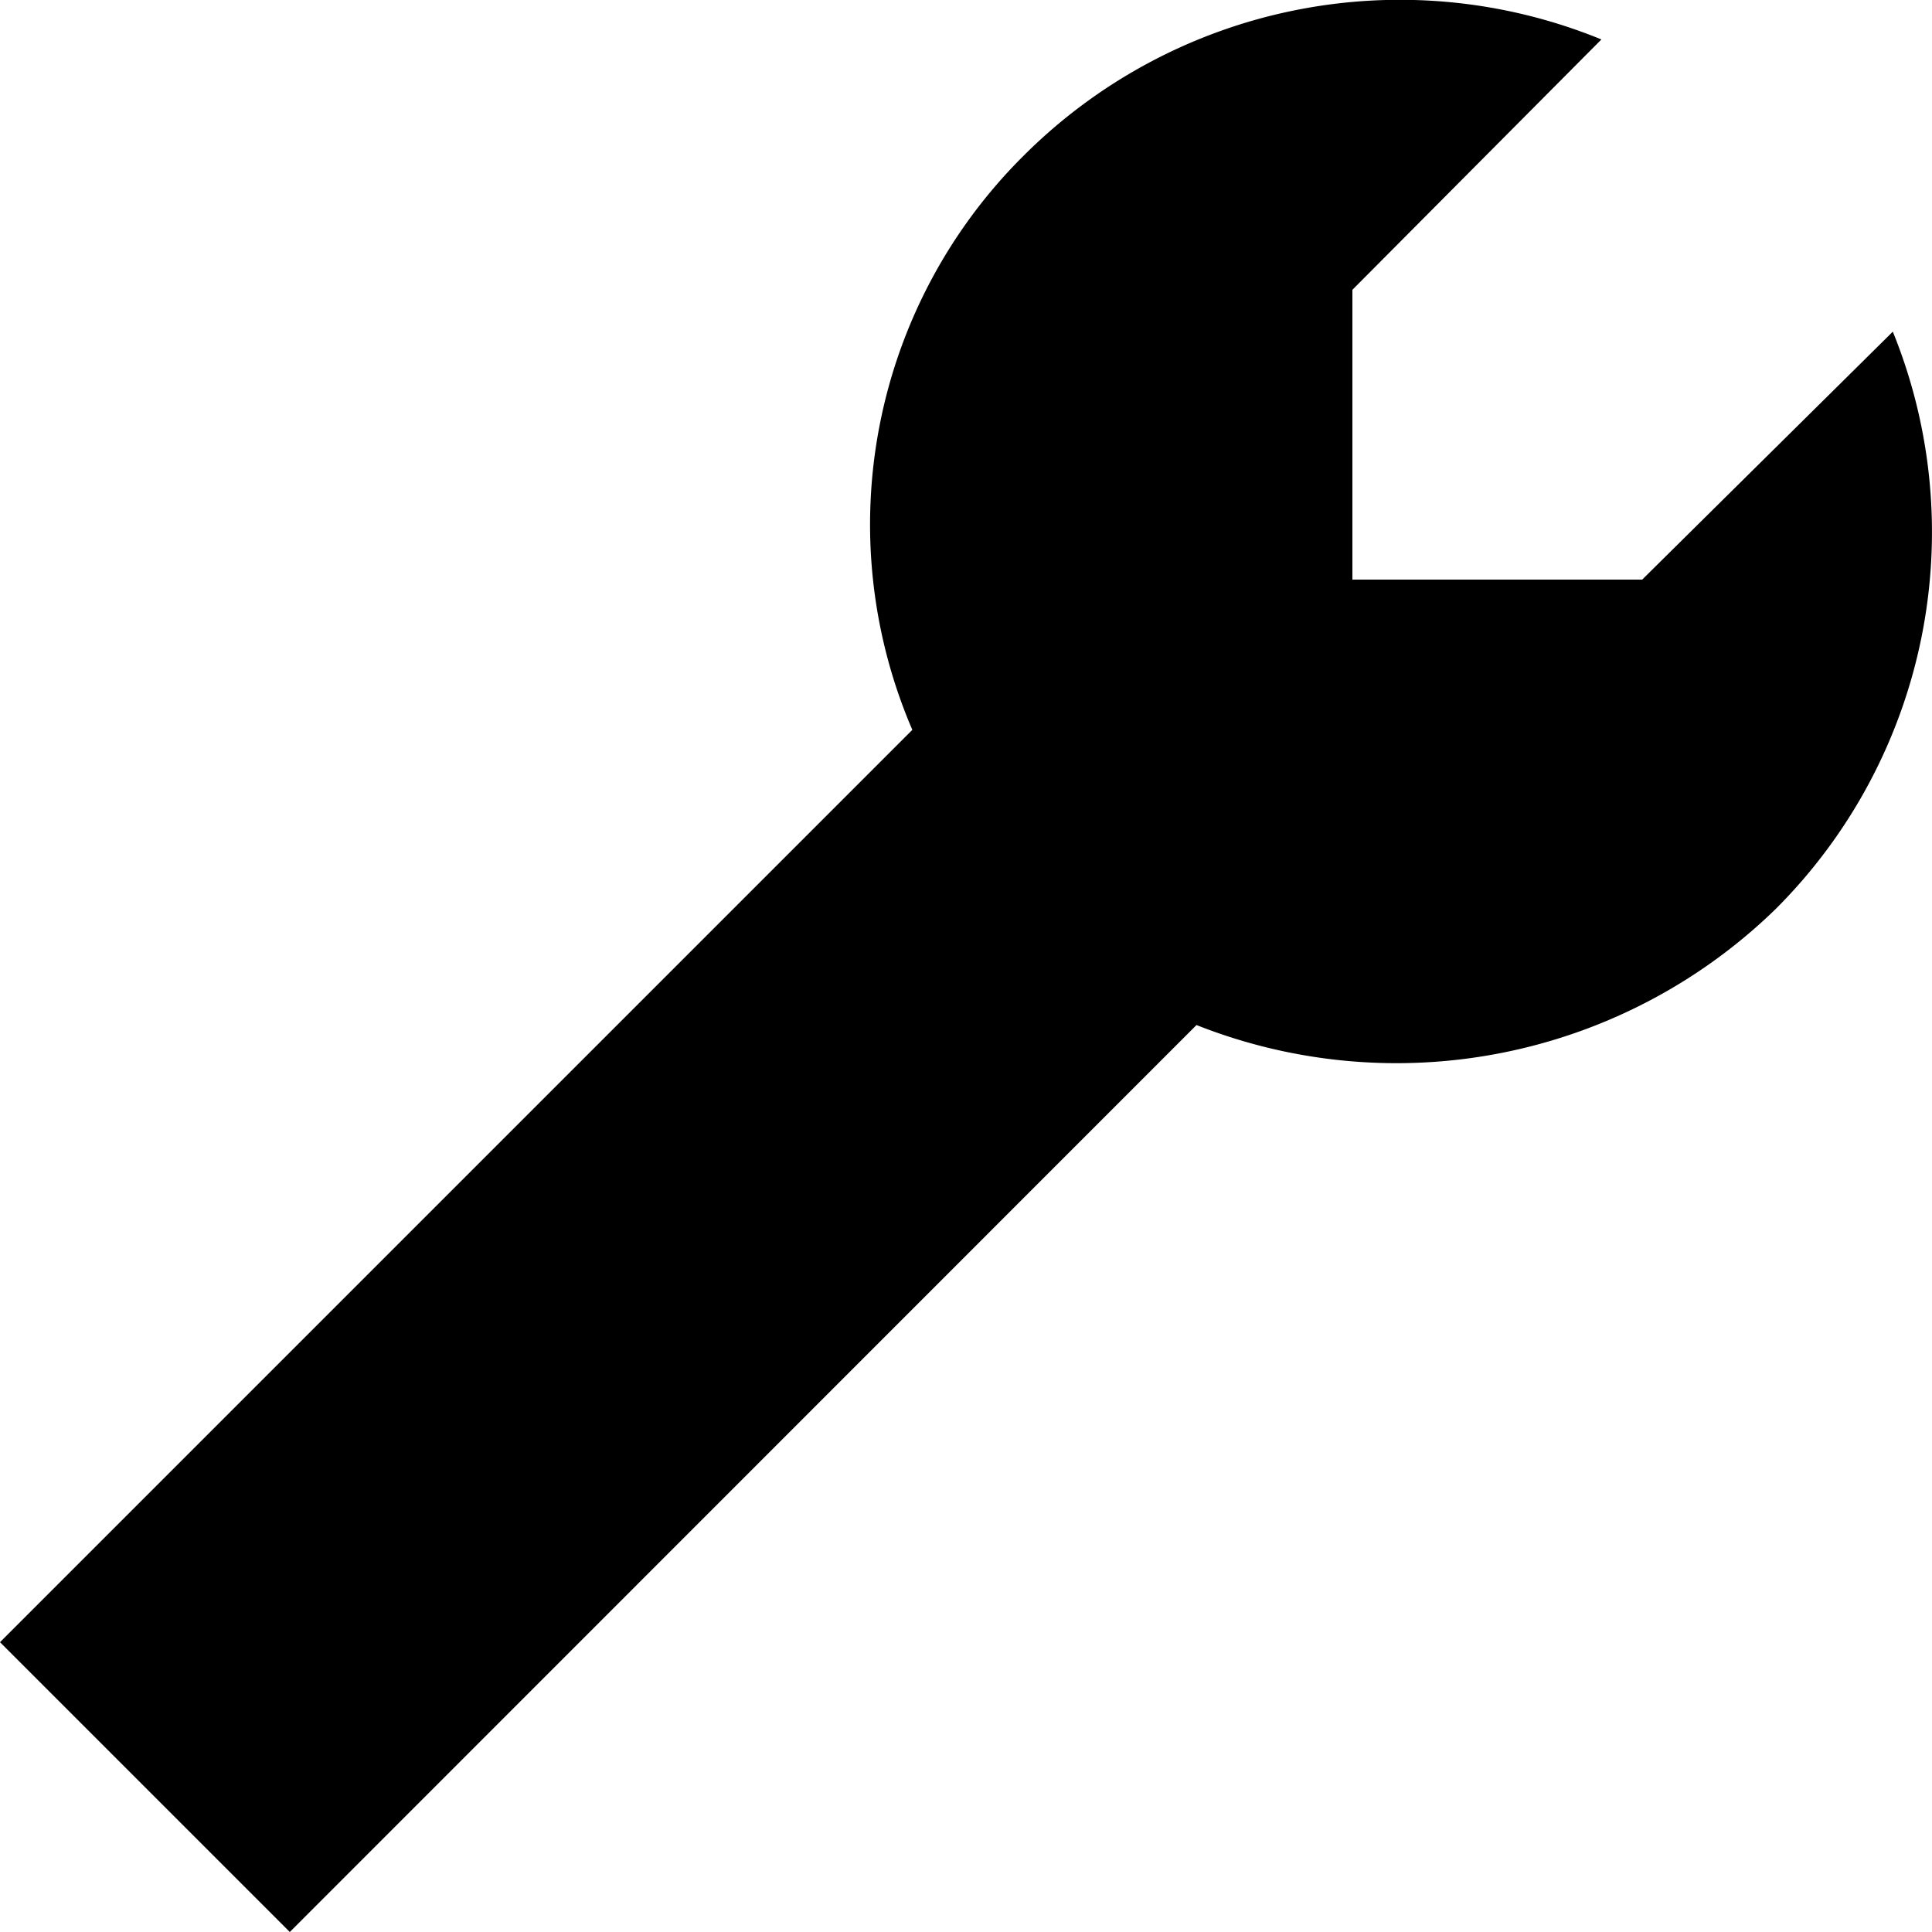
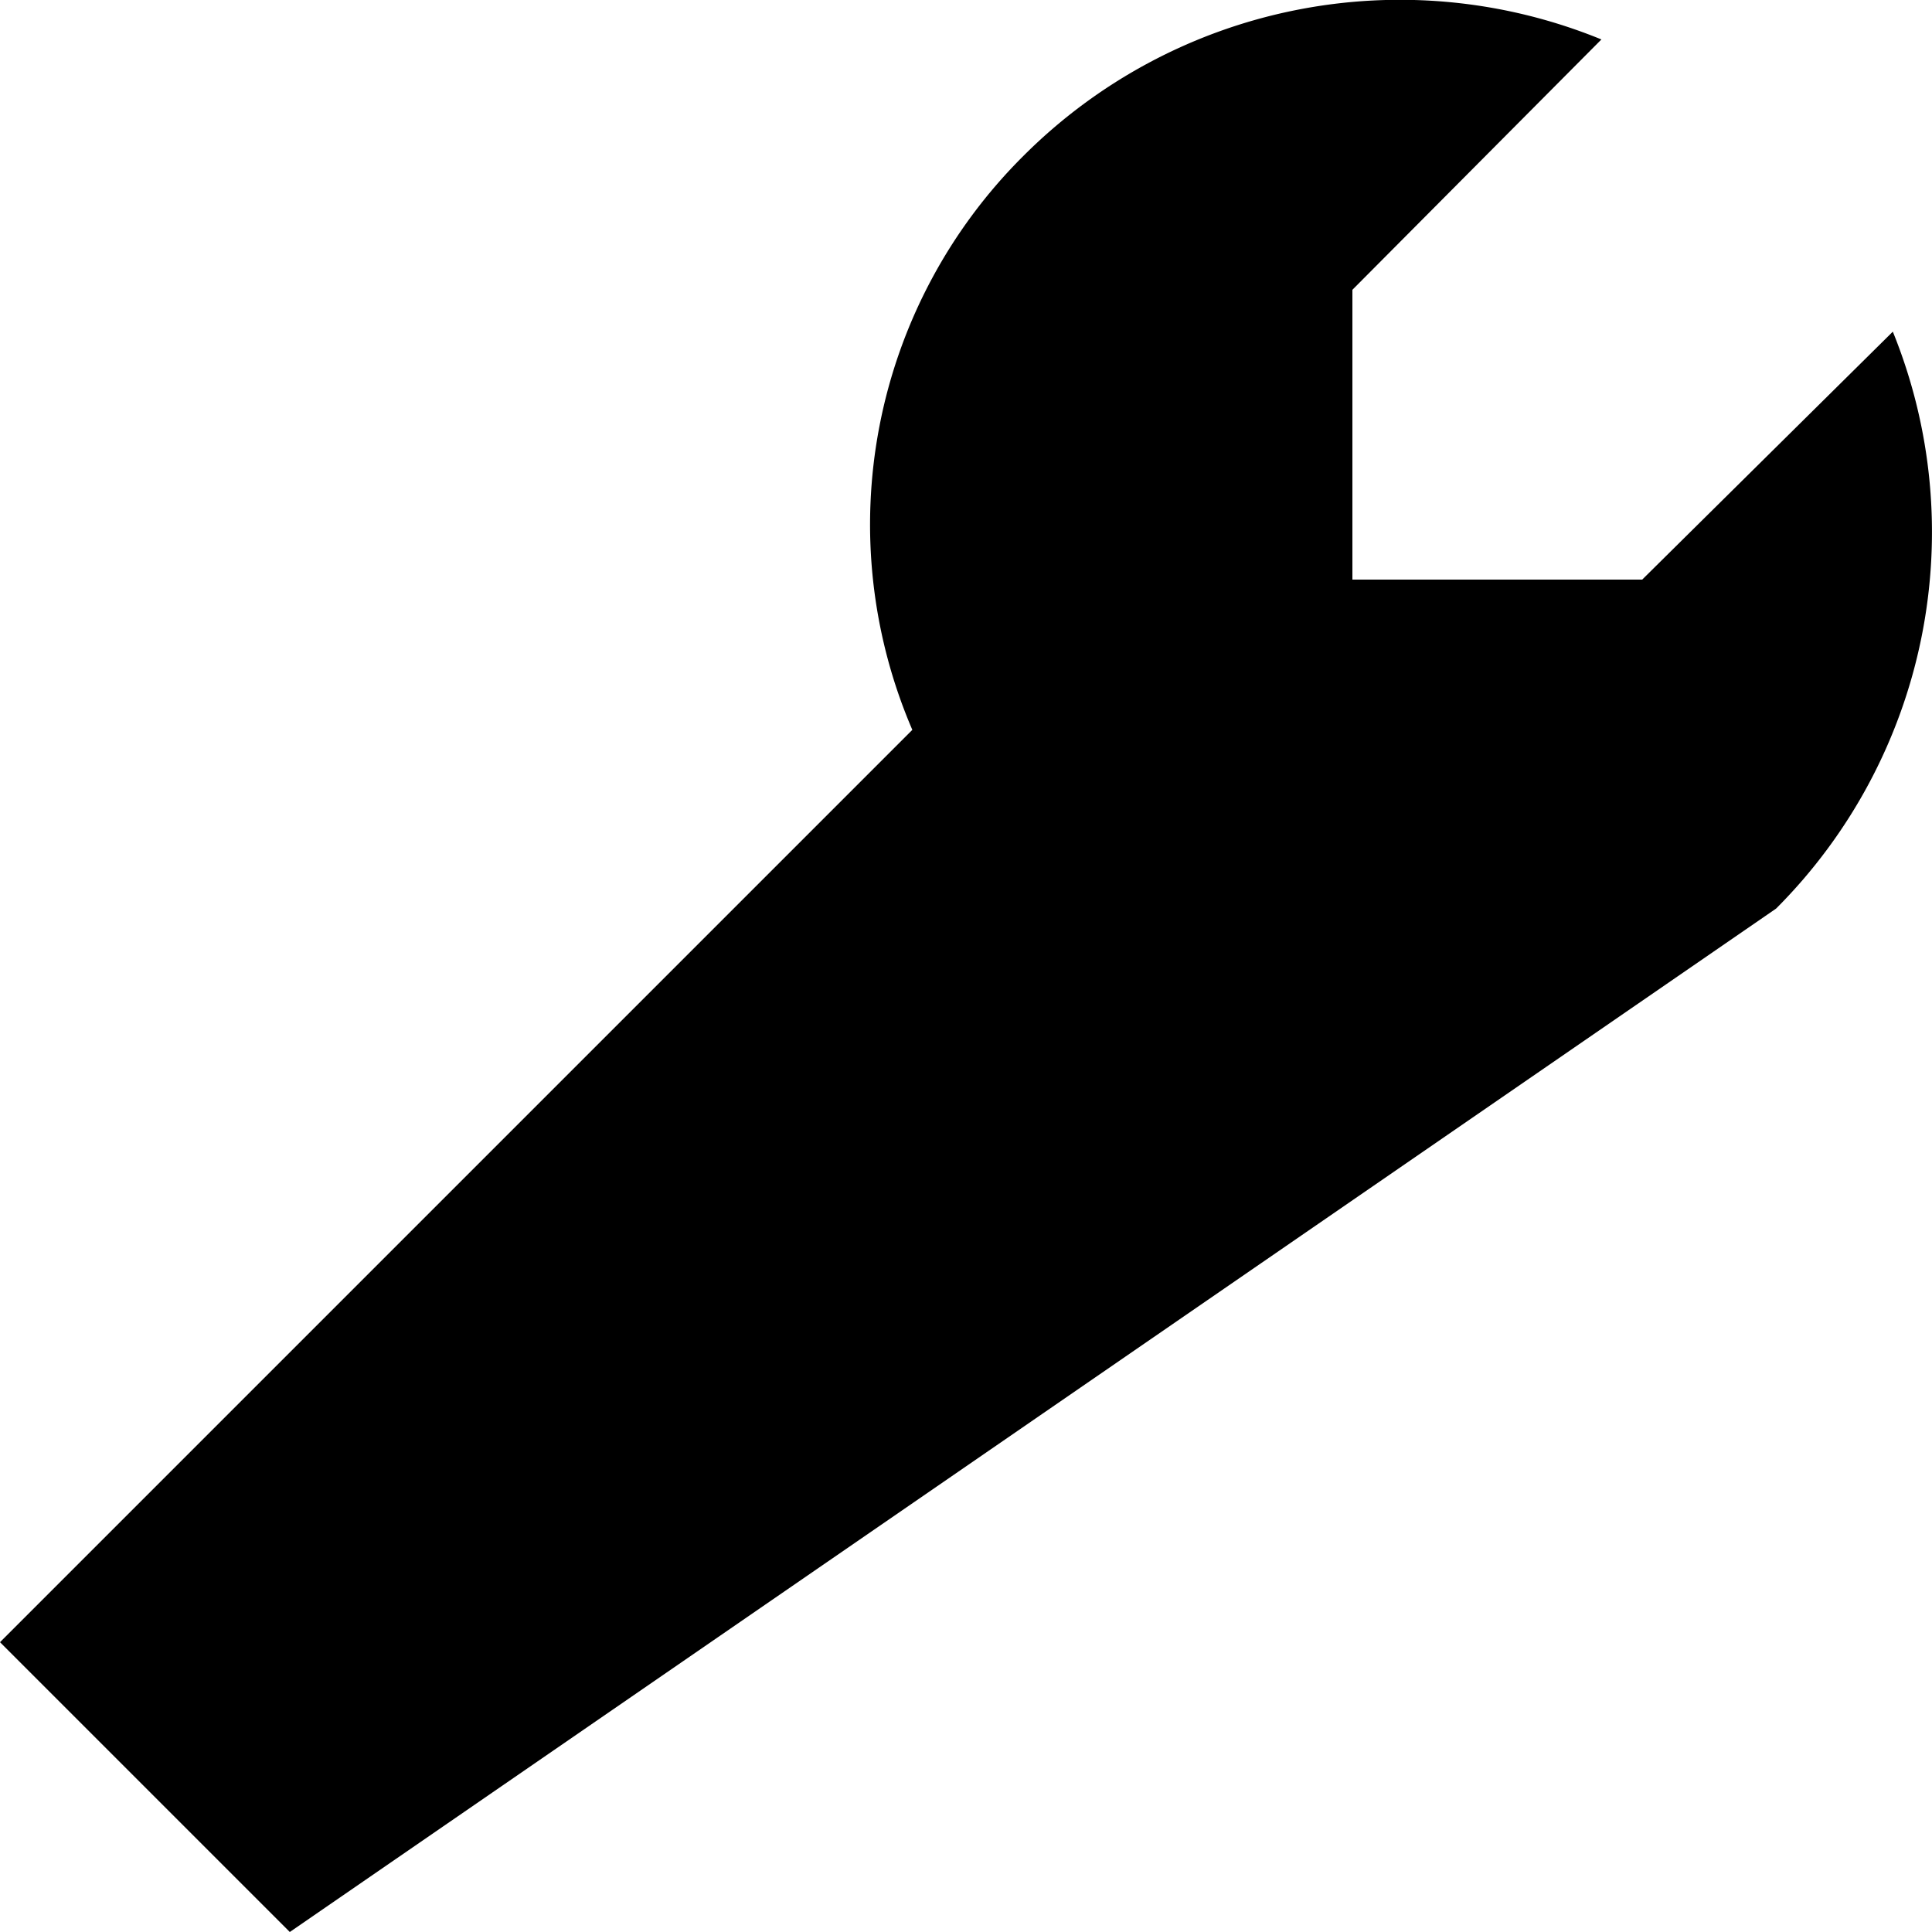
<svg xmlns="http://www.w3.org/2000/svg" width="1in" height="1in" viewBox="0 0 72 72">
  <title>ISH_icn_maintenance_rgb</title>
-   <path d="M66.19,33.86a20.25,20.25,0,0,1-21.6,4.34L10.8,72,0,61.2l34-34A19.37,19.37,0,0,1,38.14,5.81,19.83,19.83,0,0,1,59.68,1.47L50.4,10.8V21.6H61.2l9.34-9.24A19.85,19.85,0,0,1,66.19,33.86Z" transform="translate(0 0)" />
+   <path d="M66.19,33.86L10.8,72,0,61.2l34-34A19.37,19.37,0,0,1,38.14,5.81,19.83,19.83,0,0,1,59.68,1.47L50.4,10.8V21.6H61.2l9.34-9.24A19.85,19.85,0,0,1,66.19,33.86Z" transform="translate(0 0)" />
</svg>